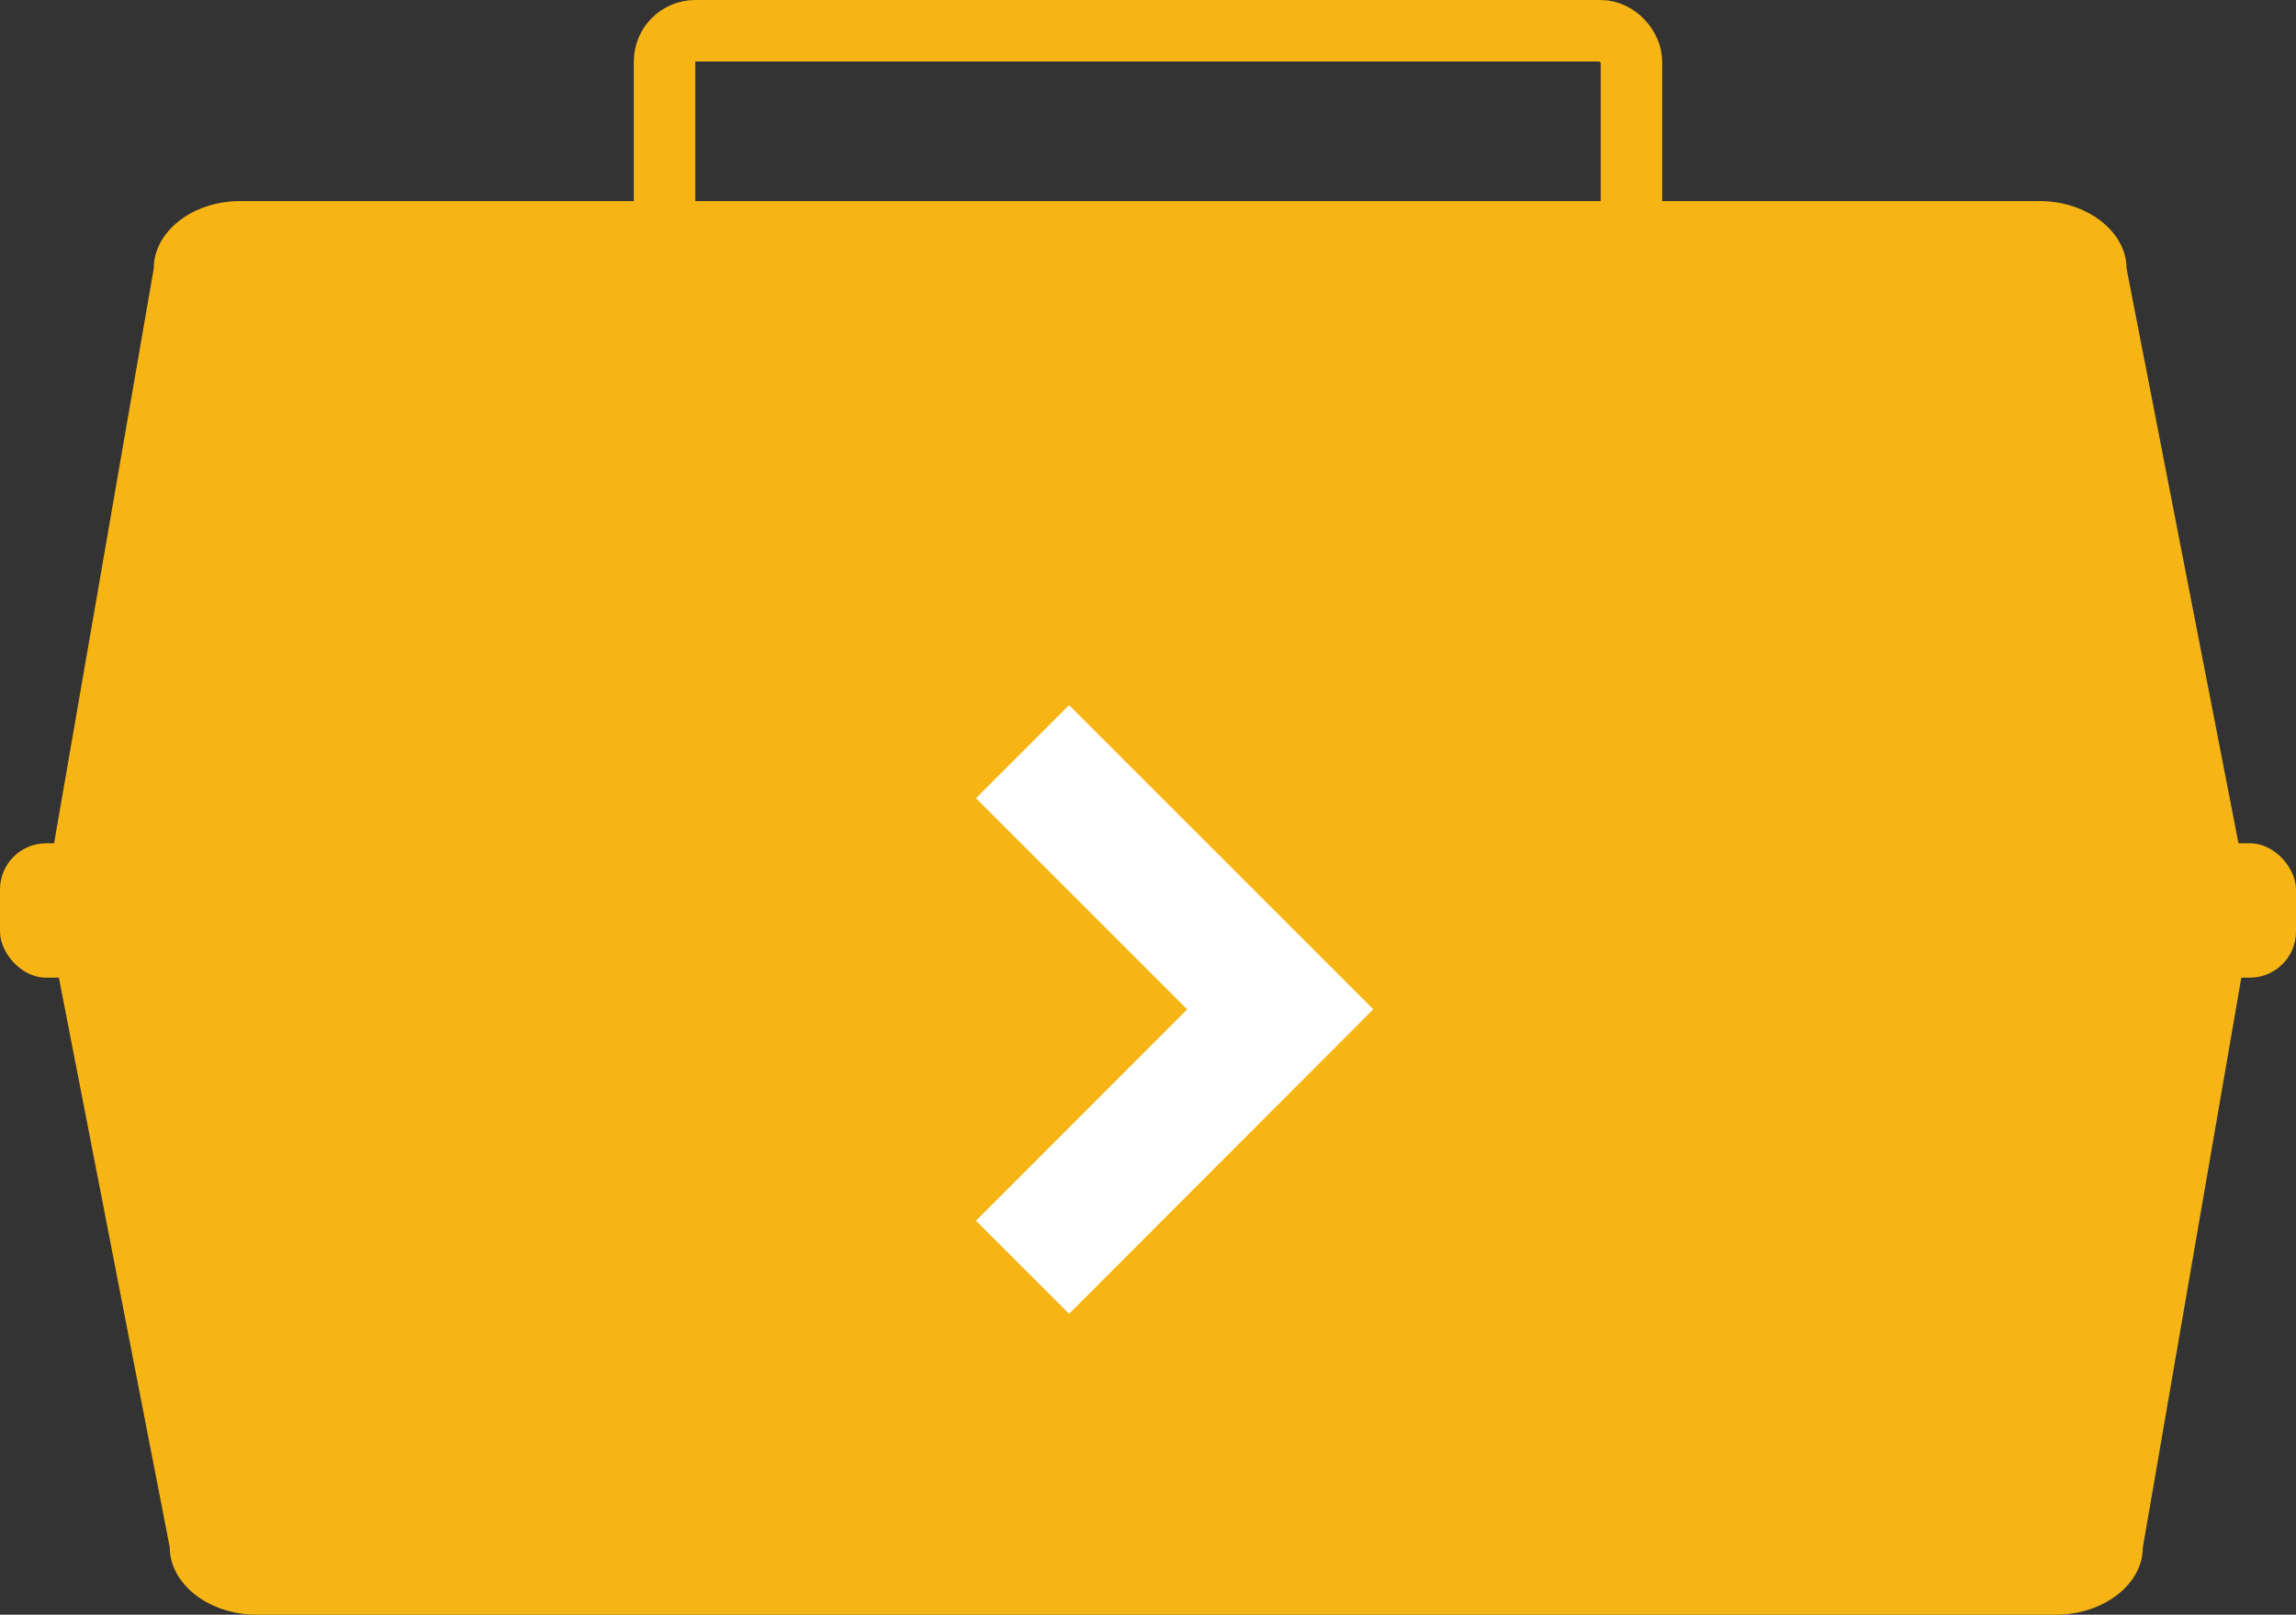
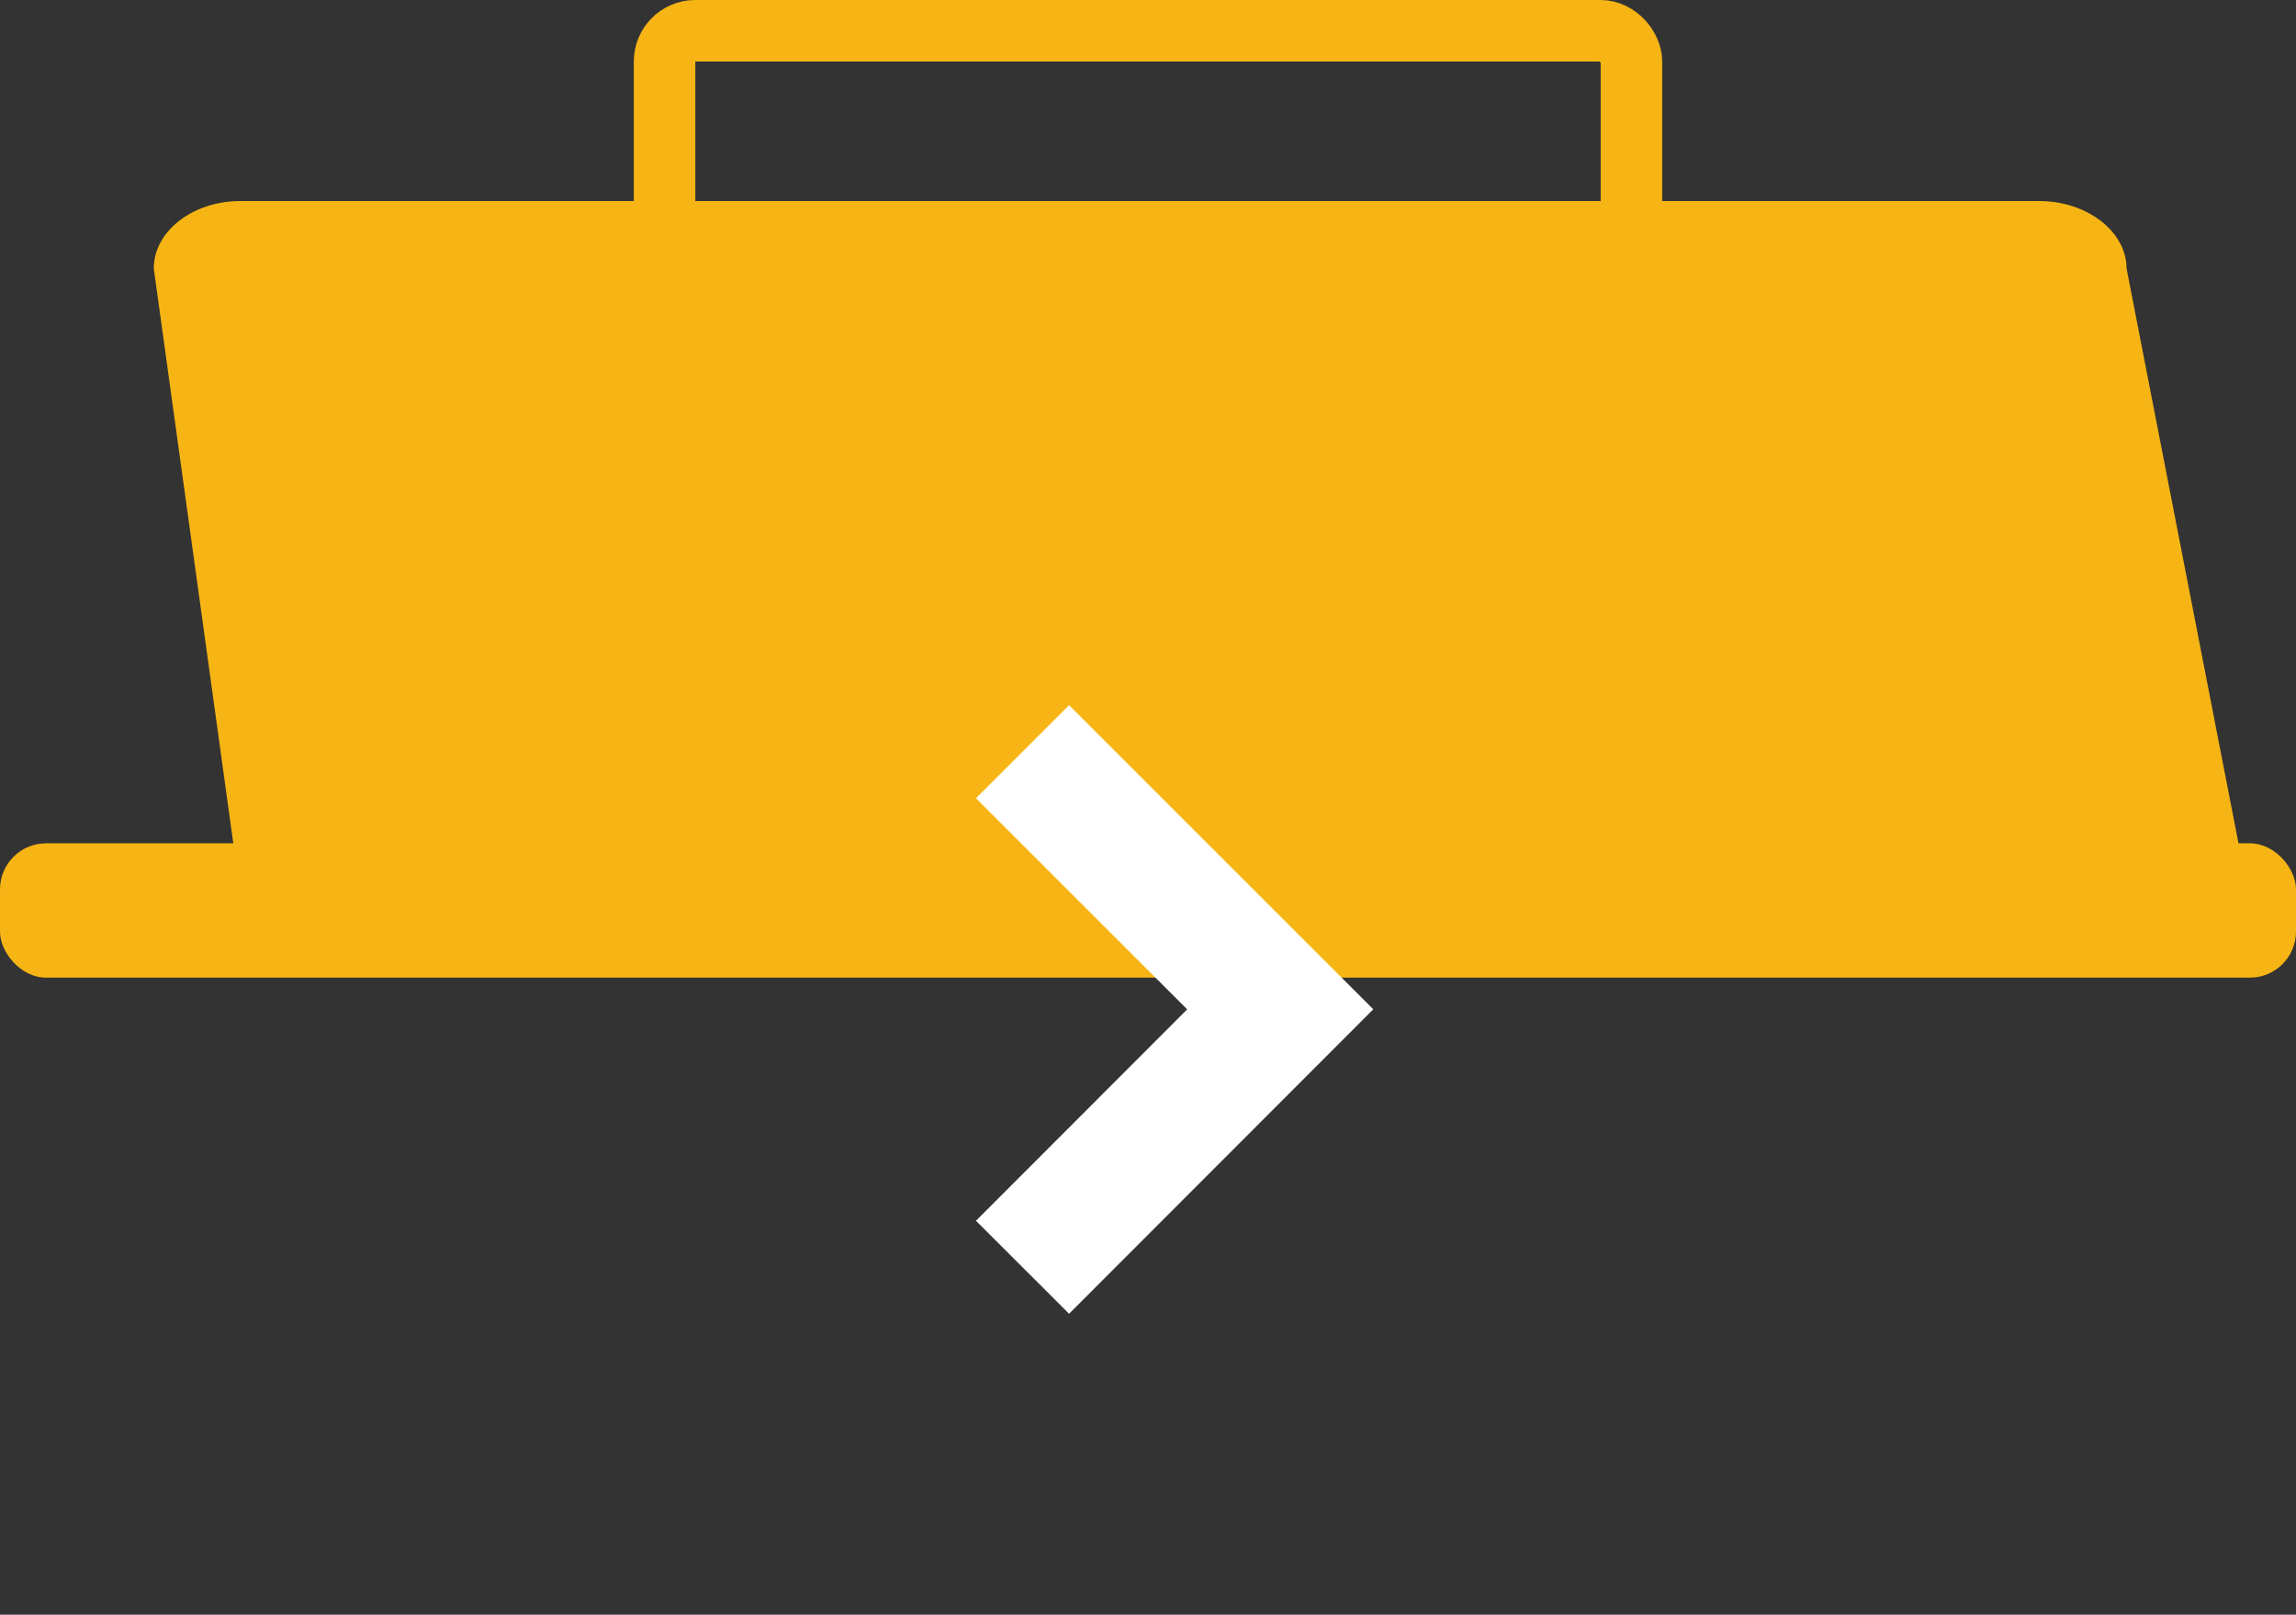
<svg xmlns="http://www.w3.org/2000/svg" viewBox="0 0 74.66 52.52">
  <rect x="0" y="0" width="74.66" height="52.52" fill="#333333" stroke="none" />
  <defs>
    <style>.cls-1{fill:#f6b514;}.cls-2,.cls-3{fill:none;stroke-miterlimit:10;}.cls-2{stroke:#f6b514;stroke-width:2px;}.cls-3{stroke:#fff;stroke-width:4.28px;}</style>
  </defs>
  <title>Trade</title>
  <g id="Layer_2" data-name="Layer 2">
    <g id="_NEW_covermy-trade" data-name="*NEW covermy-trade">
-       <path class="cls-1" d="M66.85,52.52H8.34c-1.55,0-2.82-1-2.82-2.19L1.37,29c0-1.21,5.42,1,7,1H66.85c1.56,0,6.45-1.82,6.45-.62L69.68,50.33C69.68,51.53,68.41,52.52,66.85,52.52Z" />
-       <path class="cls-1" d="M7.81,6.54H66.32c1.55,0,2.83,1,2.83,2.19L73.3,30.05c0,1.21-5.43-1-7-1H7.81c-1.55,0-6.44,1.82-6.44.62L5,8.73C5,7.53,6.26,6.54,7.81,6.54Z" />
+       <path class="cls-1" d="M7.81,6.54H66.32c1.55,0,2.83,1,2.83,2.19L73.3,30.05c0,1.21-5.43-1-7-1H7.81L5,8.73C5,7.53,6.26,6.54,7.81,6.54Z" />
      <rect class="cls-1" y="27.43" width="74.66" height="4.37" rx="1.5" />
      <rect class="cls-2" x="21.61" y="1" width="31.44" height="13.18" rx="1" />
      <polyline class="cls-3" points="33.25 24.45 41.63 32.83 33.25 41.22" />
    </g>
  </g>
</svg>